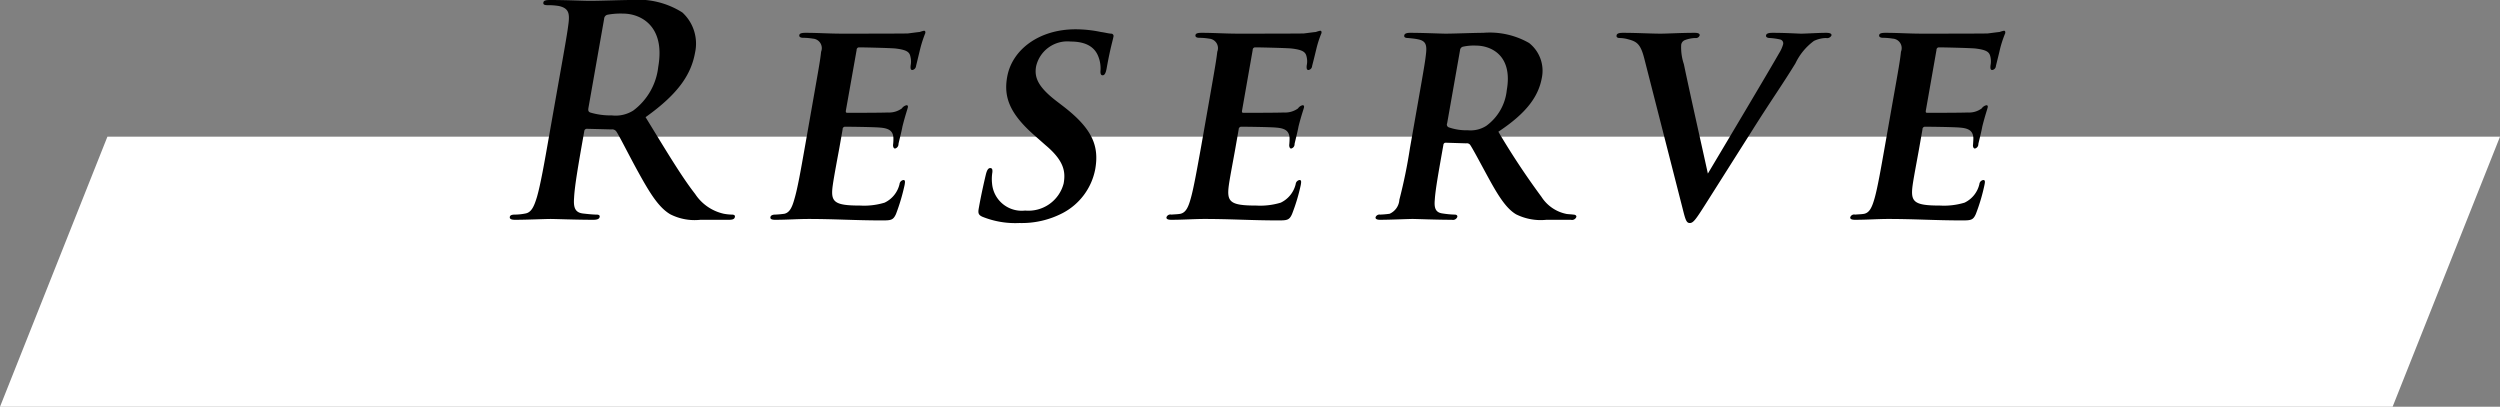
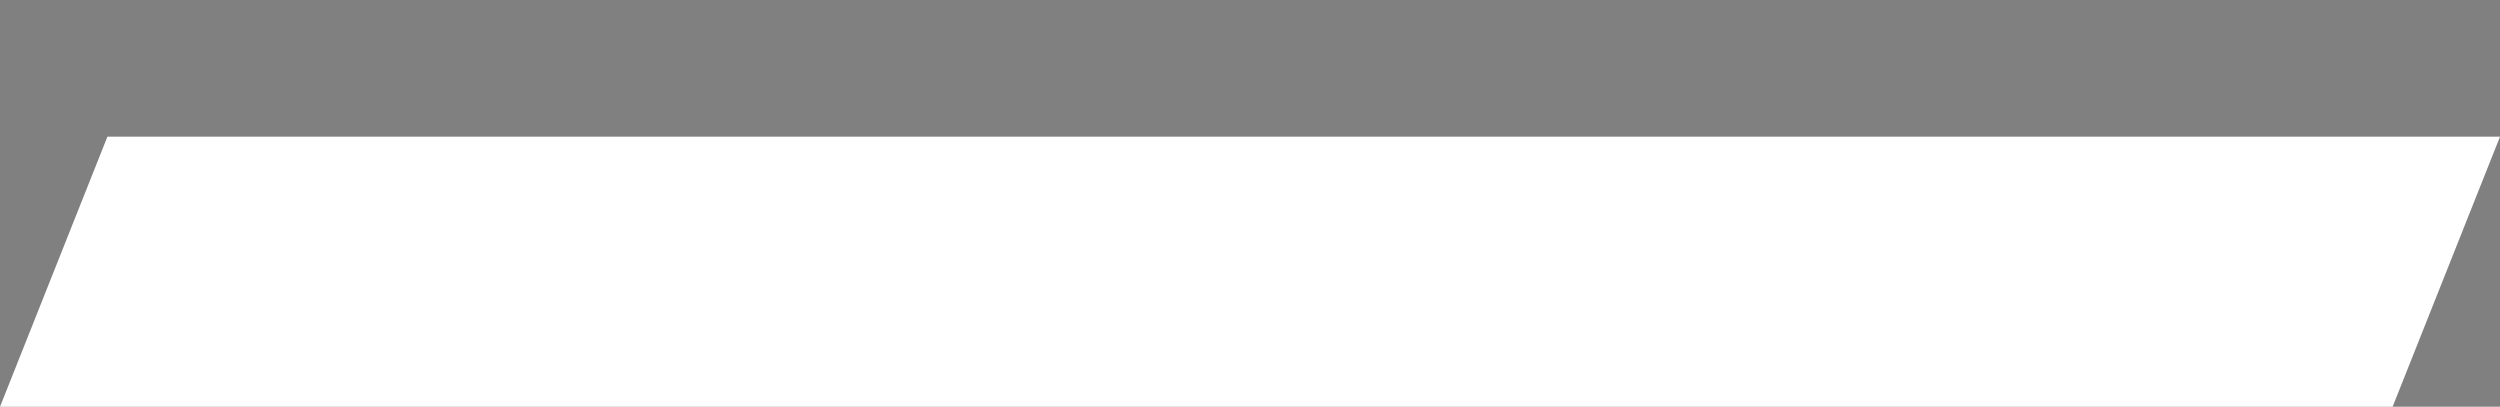
<svg xmlns="http://www.w3.org/2000/svg" id="title-reserve.svg" width="240.68" height="39.16" viewBox="0 0 240.68 39.16">
  <rect x="0" y="0" width="240.68" height="39.16" fill="#808080" stroke="none" />
  <defs>
    <style>
      .cls-1 {
        fill: #fff;
      }

      .cls-1, .cls-2 {
        fill-rule: evenodd;
      }
    </style>
  </defs>
  <path id="長方形_644" data-name="長方形 644" class="cls-1" d="M2009,5935h230.34L2229,5961H1998.66l10.34-26h0Z" transform="translate(-1998.66 -5921.84)" />
-   <path id="Reserve" class="cls-2" d="M2051.53,5934.88c-0.45,2.58-.84,4.79-1.19,5.97-0.25.81-.5,1.43-1.08,1.54a5.308,5.308,0,0,1-1.03.11c-0.34,0-.46.08-0.49,0.22-0.03.2,0.15,0.28,0.51,0.28,1.12,0,2.9-.08,3.43-0.08,0.42,0,2.48.08,4.1,0.08,0.37,0,.58-0.08.61-0.28,0.03-.14-0.07-0.22-0.29-0.22-0.34,0-.94-0.06-1.35-0.11-0.82-.11-0.88-0.73-0.82-1.54,0.06-1.18.45-3.39,0.91-5.99l0.07-.4a0.245,0.245,0,0,1,.27-0.22l2.34,0.06a0.492,0.492,0,0,1,.47.19c0.29,0.42,1.24,2.33,2.09,3.87,1.18,2.15,2.02,3.47,3.11,4.11a5.172,5.172,0,0,0,2.9.53h2.74c0.34,0,.54-0.05.58-0.28,0.03-.14-0.07-0.22-0.29-0.22a4.684,4.684,0,0,1-.77-0.08,4.448,4.448,0,0,1-2.77-1.91c-1.35-1.73-2.84-4.25-4.77-7.39,3.23-2.3,4.4-4.17,4.77-6.24a4.065,4.065,0,0,0-1.23-3.84,7.95,7.95,0,0,0-4.94-1.2c-0.87,0-3.01.08-3.96,0.08-0.59,0-2.34-.08-3.82-0.08-0.42,0-.63.05-0.66,0.25s0.12,0.25.43,0.25a5.985,5.985,0,0,1,1.07.08c0.89,0.2,1.04.65,0.93,1.6-0.11.9-.24,1.68-1,5.94Zm5.29-11.22a0.421,0.421,0,0,1,.32-0.4,6.775,6.775,0,0,1,1.51-.11c1.65,0,4.08,1.15,3.38,5.13a6.07,6.07,0,0,1-2.4,4.2,3.187,3.187,0,0,1-2.07.47,6.757,6.757,0,0,1-2.08-.28c-0.18-.08-0.22-0.19-0.16-0.5Zm19.31,12.43c-0.36,2.04-.68,3.86-0.97,4.84-0.23.84-.46,1.37-0.99,1.49a8.644,8.644,0,0,1-.88.08c-0.34,0-.45.14-0.46,0.25-0.03.17,0.12,0.25,0.45,0.25,1.18,0,2.2-.08,3.21-0.08,2.49,0,4.57.14,7,.14,0.93,0,1.15,0,1.43-.62a19.209,19.209,0,0,0,.83-2.8c0.04-.25.08-0.47-0.11-0.47a0.441,0.441,0,0,0-.38.39,2.631,2.631,0,0,1-1.44,1.79,6.766,6.766,0,0,1-2.34.28c-2.58,0-2.88-.36-2.64-2.01,0.1-.73.47-2.69,0.62-3.5l0.32-1.82a0.239,0.239,0,0,1,.21-0.26c0.62,0,2.96.03,3.46,0.09,0.96,0.08,1.18.45,1.22,0.98a4.161,4.161,0,0,1-.03.64c-0.02.14,0.02,0.39,0.19,0.39a0.438,0.438,0,0,0,.33-0.44c0.03-.2.3-1.21,0.38-1.68,0.29-1.15.49-1.68,0.52-1.85,0.03-.14-0.02-0.2-0.13-0.2a0.762,0.762,0,0,0-.45.31,2.11,2.11,0,0,1-1.36.39c-0.62.03-3.3,0.03-3.89,0.03-0.14,0-.16-0.08-0.13-0.25l1.03-5.8a0.235,0.235,0,0,1,.21-0.25c0.56,0,3.07.06,3.54,0.11,1.18,0.14,1.36.39,1.44,0.84a1.892,1.892,0,0,1,.01.79c-0.03.3,0,.44,0.17,0.44a0.433,0.433,0,0,0,.35-0.39c0.18-.73.29-1.2,0.4-1.65a11.778,11.778,0,0,1,.49-1.51c0.02-.11.01-0.23-0.13-0.23a3.445,3.445,0,0,0-.41.12c-0.23.02-.66,0.08-1.14,0.14-0.46.02-5.58,0.02-6.34,0.02-1.23,0-2.33-.08-3.51-0.08-0.39,0-.57.06-0.6,0.22s0.1,0.26.38,0.26a5.752,5.752,0,0,1,.93.08,0.918,0.918,0,0,1,.79,1.26c-0.08.78-.2,1.43-0.84,5.07Zm20.68,7.22a8.513,8.513,0,0,0,4.14-.95,6.038,6.038,0,0,0,3.15-4.23c0.4-2.27-.31-3.92-3.07-6.05l-0.69-.53c-1.78-1.37-2.12-2.29-1.93-3.33a3.09,3.09,0,0,1,3.33-2.38c1.59,0,2.27.62,2.58,1.26a3.107,3.107,0,0,1,.29,1.51c-0.03.31,0.03,0.48,0.2,0.48,0.19,0,.31-0.2.4-0.73,0.34-1.9.57-2.58,0.64-2.97a0.228,0.228,0,0,0-.23-0.31c-0.27-.02-0.59-0.11-0.97-0.16a12.034,12.034,0,0,0-2.45-.26c-3.5,0-6.12,1.96-6.58,4.6-0.35,1.96.27,3.55,2.67,5.65l1.02,0.9c1.8,1.51,1.95,2.57,1.75,3.69a3.5,3.5,0,0,1-3.71,2.61,2.86,2.86,0,0,1-3.18-2.58,4.106,4.106,0,0,1,.03-1.12c0.01-.19.01-0.39-0.21-0.39-0.2,0-.32.22-0.42,0.62-0.1.42-.43,1.82-0.68,3.24-0.09.48-.03,0.65,0.33,0.82A8.456,8.456,0,0,0,2096.81,5943.31Zm17.46-7.22c-0.37,2.04-.69,3.86-0.97,4.84-0.23.84-.47,1.37-0.99,1.49-0.24.05-.54,0.05-0.88,0.08a0.4,0.4,0,0,0-.47.25c-0.03.17,0.12,0.25,0.46,0.25,1.18,0,2.2-.08,3.21-0.08,2.49,0,4.56.14,7,.14,0.92,0,1.15,0,1.42-.62a18.04,18.04,0,0,0,.84-2.8c0.04-.25.08-0.47-0.12-0.47a0.441,0.441,0,0,0-.37.39,2.656,2.656,0,0,1-1.44,1.79,6.822,6.822,0,0,1-2.35.28c-2.57,0-2.87-.36-2.64-2.01,0.1-.73.48-2.69,0.62-3.5l0.32-1.82a0.253,0.253,0,0,1,.22-0.26c0.61,0,2.96.03,3.45,0.09,0.97,0.08,1.18.45,1.23,0.98a5.98,5.98,0,0,1-.03.64c-0.02.14,0.02,0.39,0.18,0.39a0.419,0.419,0,0,0,.33-0.44c0.04-.2.3-1.21,0.38-1.68,0.29-1.15.5-1.68,0.53-1.85,0.02-.14-0.02-0.2-0.14-0.2a0.75,0.75,0,0,0-.44.31,2.11,2.11,0,0,1-1.36.39c-0.62.03-3.31,0.03-3.9,0.03-0.14,0-.15-0.08-0.12-0.25l1.02-5.8a0.236,0.236,0,0,1,.22-0.25c0.56,0,3.07.06,3.53,0.11,1.18,0.14,1.36.39,1.45,0.84a1.852,1.852,0,0,1,0,.79c-0.03.3,0.01,0.44,0.17,0.44a0.413,0.413,0,0,0,.35-0.39c0.19-.73.3-1.2,0.41-1.65a10.174,10.174,0,0,1,.49-1.51c0.02-.11.01-0.23-0.13-0.23a2.978,2.978,0,0,0-.41.12c-0.23.02-.66,0.08-1.15,0.14-0.45.02-5.57,0.02-6.33,0.02-1.23,0-2.34-.08-3.51-0.08-0.4,0-.57.06-0.6,0.22s0.09,0.26.37,0.26a5.889,5.889,0,0,1,.94.08,0.918,0.918,0,0,1,.79,1.26c-0.09.78-.2,1.43-0.84,5.07Zm20.13,0a49.514,49.514,0,0,1-1.02,4.98,1.581,1.581,0,0,1-.94,1.35,8.539,8.539,0,0,1-.91.08,0.4,0.4,0,0,0-.44.25c-0.03.17,0.13,0.25,0.43,0.25,0.98,0,2.71-.08,3.13-0.08,0.36,0,2.31.08,3.79,0.08a0.444,0.444,0,0,0,.52-0.28c0.02-.11-0.04-0.22-0.26-0.22a8.932,8.932,0,0,1-1.16-.11c-0.74-.09-0.81-0.62-0.75-1.32,0.06-.98.36-2.63,0.74-4.79l0.09-.5a0.213,0.213,0,0,1,.23-0.2l1.97,0.06a0.39,0.39,0,0,1,.37.14c0.29,0.42,1.06,1.9,1.83,3.3,0.97,1.77,1.7,2.86,2.59,3.39a5.318,5.318,0,0,0,2.93.53h2.35a0.442,0.442,0,0,0,.53-0.28c0.02-.11-0.08-0.22-0.3-0.22-0.19-.03-0.39-0.03-0.63-0.06a3.723,3.723,0,0,1-2.43-1.65,72.443,72.443,0,0,1-4.15-6.27c2.75-1.82,3.87-3.42,4.19-5.21a3.4,3.4,0,0,0-1.23-3.33,7.635,7.635,0,0,0-4.42-.98c-0.84,0-2.84.08-3.6,0.08-0.47,0-2.17-.08-3.43-0.08-0.36,0-.54.08-0.57,0.25s0.09,0.25.37,0.25c0.3,0.03.64,0.06,0.93,0.12,0.74,0.14.89,0.5,0.8,1.34-0.08.76-.17,1.29-0.81,4.93Zm4.82-9.41a0.385,0.385,0,0,1,.26-0.34,4.839,4.839,0,0,1,1.28-.11c1.4,0,3.56.9,2.96,4.29a4.841,4.841,0,0,1-1.98,3.44,2.806,2.806,0,0,1-1.78.42,5.083,5.083,0,0,1-1.82-.28,0.284,0.284,0,0,1-.16-0.39Zm21.42,15.2c0.28,1.12.37,1.43,0.7,1.43s0.57-.33,1.46-1.73c0.77-1.21,2.36-3.73,4.54-7.17,1.87-2.97,2.83-4.29,4.17-6.47a5.732,5.732,0,0,1,1.78-2.16,2.847,2.847,0,0,1,1.17-.28,0.46,0.46,0,0,0,.52-0.25c0.03-.17-0.15-0.25-0.52-0.25-0.73,0-1.97.08-2.39,0.08-0.31,0-1.44-.08-2.76-0.08-0.42,0-.6.08-0.63,0.25s0.15,0.25.37,0.25a6.213,6.213,0,0,1,.99.14,0.38,0.38,0,0,1,.28.48,3.3,3.3,0,0,1-.38.84c-0.97,1.71-5.34,9.04-6.86,11.59-0.7-3.19-1.61-7.19-2.31-10.53a5.069,5.069,0,0,1-.26-1.84,0.56,0.56,0,0,1,.36-0.48,3.136,3.136,0,0,1,.99-0.2,0.382,0.382,0,0,0,.43-0.25c0.03-.17-0.15-0.25-0.48-0.25-1.35,0-2.62.08-3.29,0.08-0.9,0-2.31-.08-3.6-0.08-0.39,0-.6.06-0.63,0.25-0.03.14,0.06,0.25,0.29,0.25a3.22,3.22,0,0,1,.82.12c0.85,0.22,1.2.47,1.55,1.82Zm19.45-5.79c-0.36,2.04-.68,3.86-0.96,4.84-0.24.84-.47,1.37-0.99,1.49-0.24.05-.55,0.05-0.89,0.08a0.391,0.391,0,0,0-.46.25c-0.03.17,0.12,0.25,0.46,0.25,1.17,0,2.2-.08,3.2-0.08,2.5,0,4.57.14,7.01,0.14,0.92,0,1.15,0,1.42-.62a18.045,18.045,0,0,0,.83-2.8c0.05-.25.09-0.47-0.11-0.47a0.441,0.441,0,0,0-.38.39,2.62,2.62,0,0,1-1.43,1.79,6.822,6.822,0,0,1-2.35.28c-2.57,0-2.87-.36-2.64-2.01,0.1-.73.48-2.69,0.62-3.5l0.32-1.82a0.246,0.246,0,0,1,.21-0.26c0.62,0,2.97.03,3.46,0.09,0.97,0.08,1.18.45,1.23,0.98,0,0.28-.02.42-0.03,0.64-0.03.14,0.01,0.39,0.18,0.39a0.428,0.428,0,0,0,.33-0.44c0.04-.2.3-1.21,0.38-1.68,0.29-1.15.49-1.68,0.52-1.85,0.03-.14-0.02-0.2-0.13-0.2a0.762,0.762,0,0,0-.45.31,2.056,2.056,0,0,1-1.35.39c-0.62.03-3.31,0.03-3.9,0.03-0.14,0-.15-0.08-0.12-0.25l1.02-5.8a0.235,0.235,0,0,1,.21-0.25c0.56,0,3.07.06,3.54,0.11,1.18,0.14,1.36.39,1.45,0.84a2.033,2.033,0,0,1,0,.79c-0.03.3,0,.44,0.17,0.44a0.413,0.413,0,0,0,.35-0.39c0.18-.73.3-1.2,0.4-1.65a10.893,10.893,0,0,1,.5-1.51c0.01-.11.01-0.23-0.13-0.23a3.078,3.078,0,0,0-.42.12c-0.22.02-.65,0.08-1.14,0.14-0.45.02-5.58,0.02-6.33,0.02-1.23,0-2.34-.08-3.52-0.08-0.39,0-.57.06-0.6,0.22s0.1,0.26.38,0.26a6,6,0,0,1,.94.08,0.913,0.913,0,0,1,.78,1.26c-0.08.78-.19,1.43-0.84,5.07Z" transform="translate(-1998.66 -5921.84)" />
</svg>